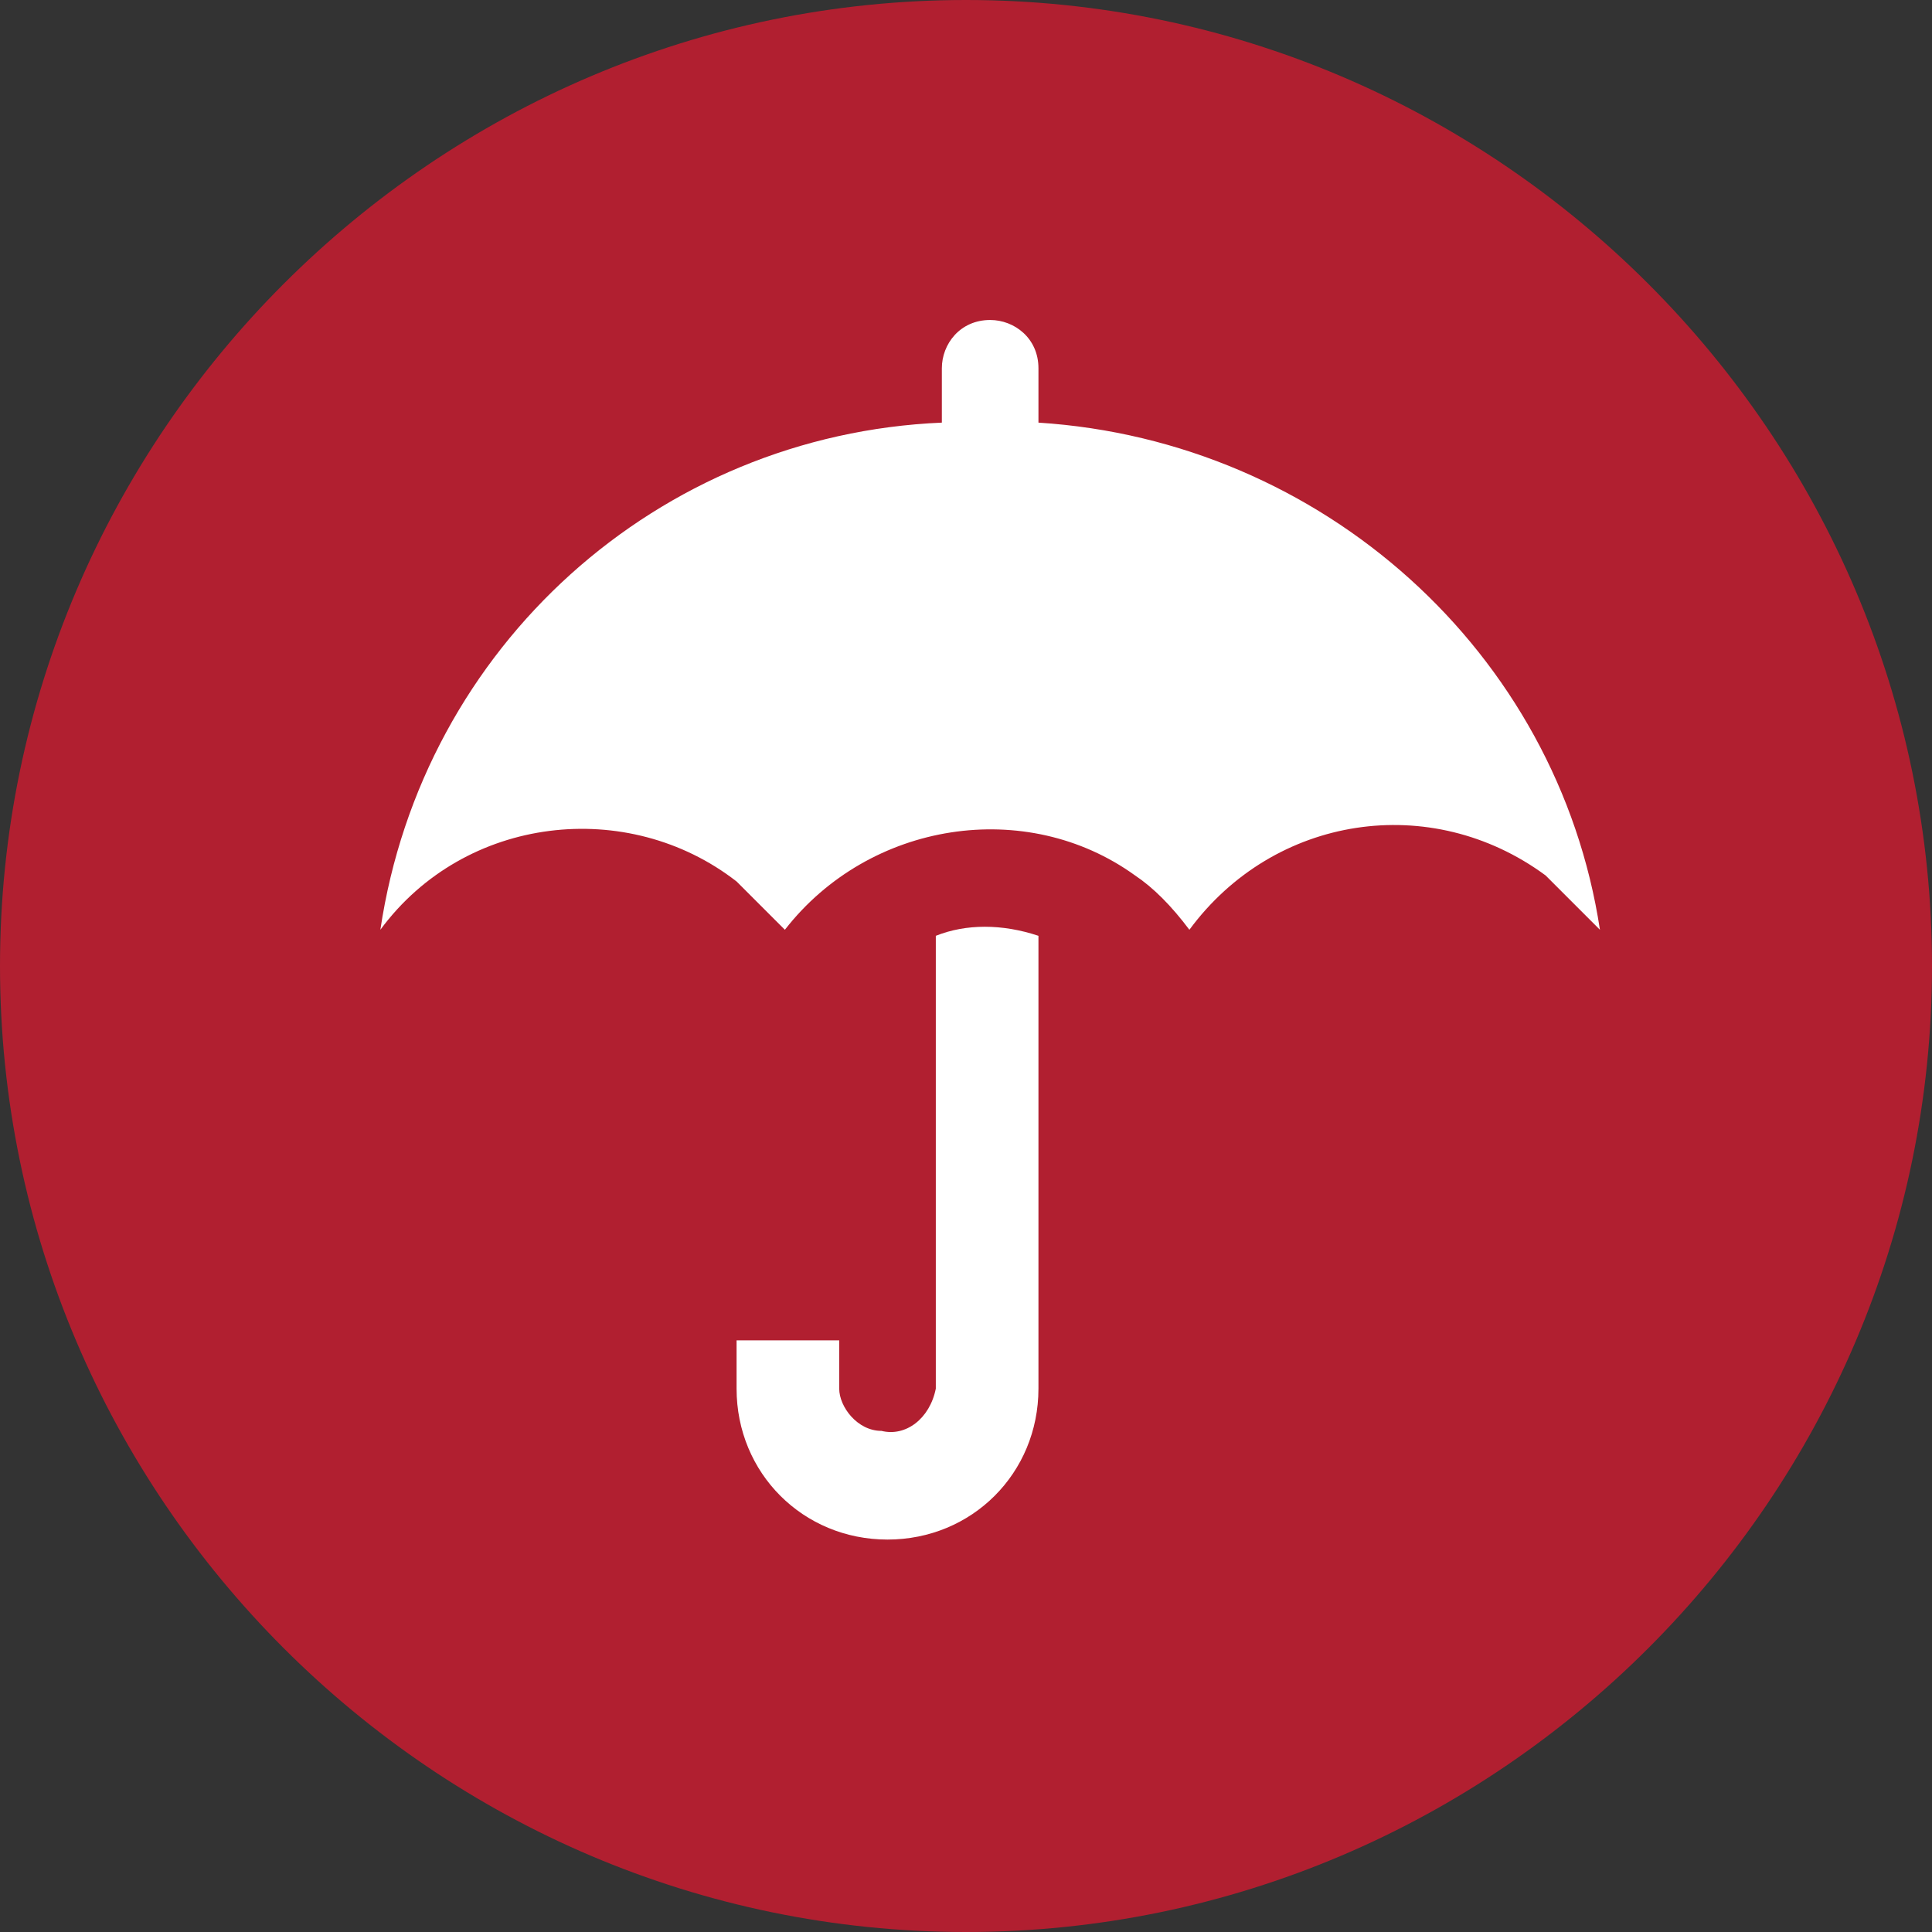
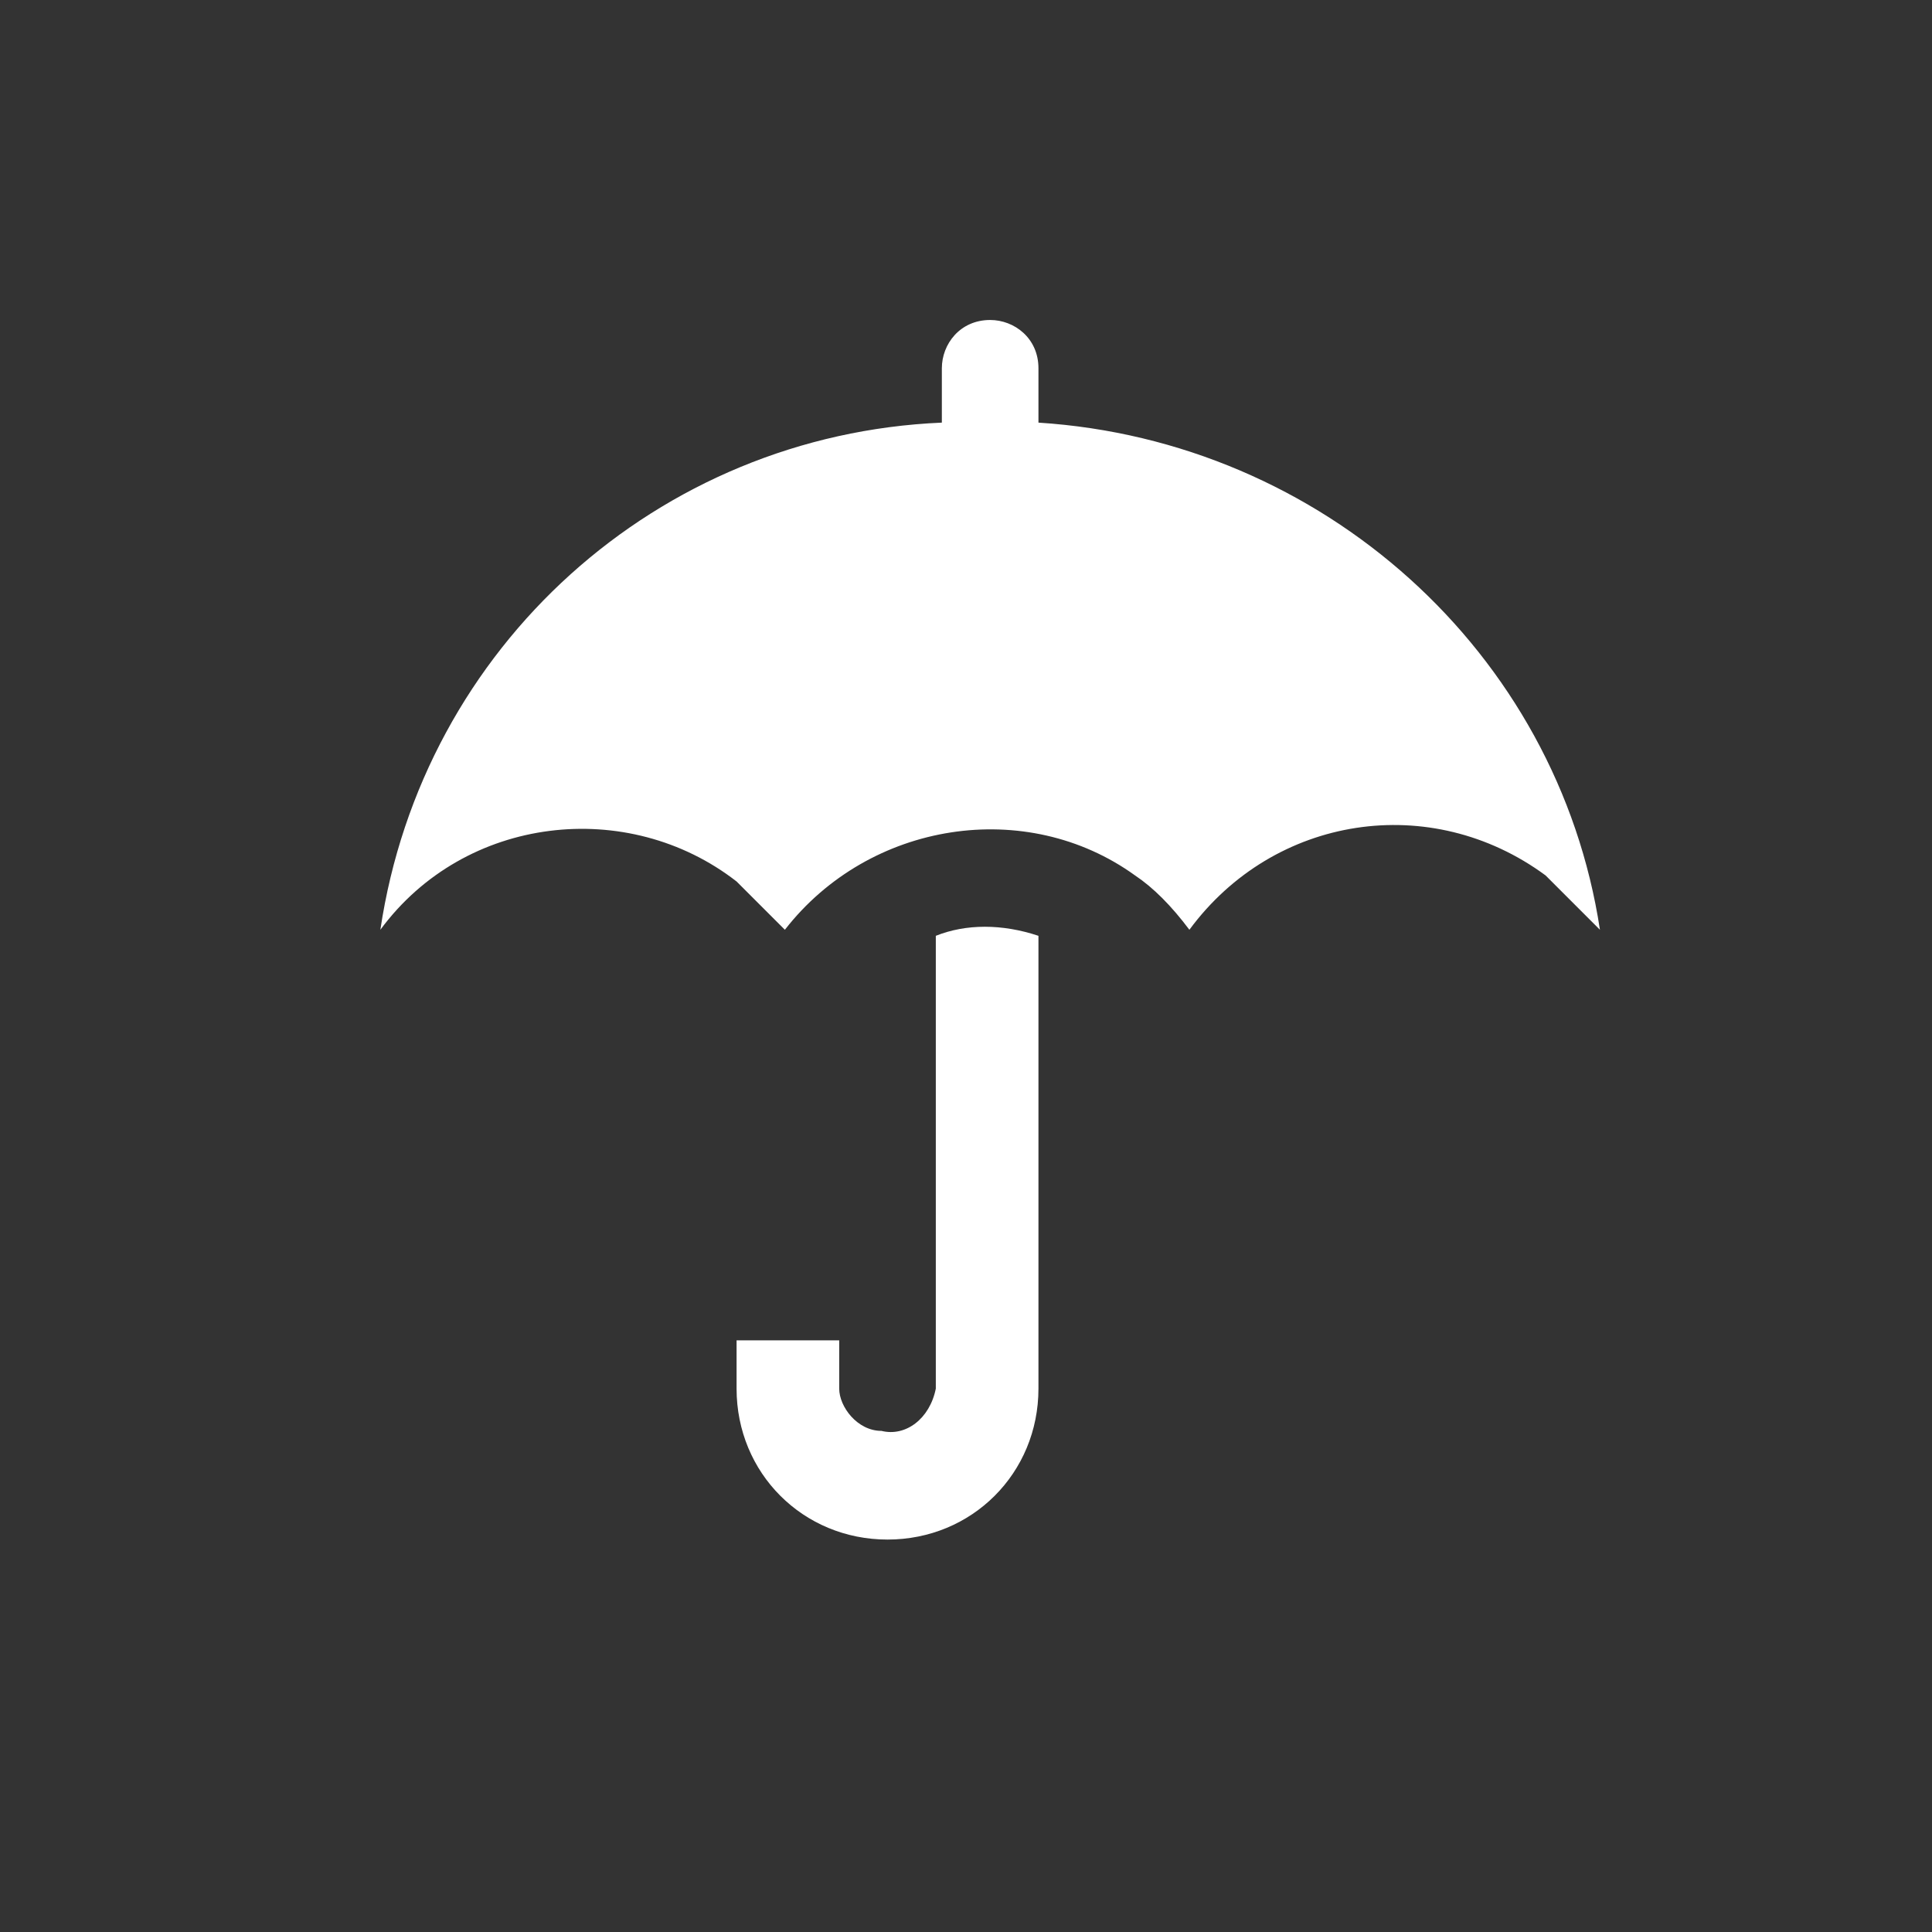
<svg xmlns="http://www.w3.org/2000/svg" version="1.1" id="Ebene_1" x="0px" y="0px" viewBox="0 0 32 32" style="enable-background:new 0 0 32 32;" xml:space="preserve">
  <rect x="0" y="0" width="32" height="32" fill="#333333" stroke="none" />
  <style type="text/css">
	.st0{fill:#B11F30;}
	.st1{fill:#FFFFFF;}
</style>
  <title>drk_versicherung</title>
  <g>
-     <path class="st0" d="M16,32c8.8,0,16-7.2,16-16S24.8,0,16,0S0,7.2,0,16C0,24.8,7.2,32,16,32L16,32" />
    <path class="st1" d="M15.5,15.5V23c-0.1,0.5-0.5,0.8-0.9,0.7c-0.4,0-0.7-0.4-0.7-0.7v-0.8h-1.7V23c0,1.4,1.1,2.5,2.5,2.5   s2.5-1.1,2.5-2.5v-7.5C16.6,15.3,16,15.3,15.5,15.5" />
    <path class="st1" d="M13,15.4c1.4-1.8,4-2.2,5.8-0.9c0.3,0.2,0.6,0.5,0.9,0.9c1.4-1.9,4-2.3,5.9-0.9c0.3,0.3,0.6,0.6,0.9,0.9   c-0.7-4.6-4.6-8.1-9.3-8.4V6.1c0-0.5-0.4-0.8-0.8-0.8c-0.5,0-0.8,0.4-0.8,0.8V7c-4.7,0.2-8.6,3.7-9.3,8.4c1.4-1.9,4.1-2.2,5.9-0.8   C12.4,14.8,12.7,15.1,13,15.4" />
  </g>
</svg>